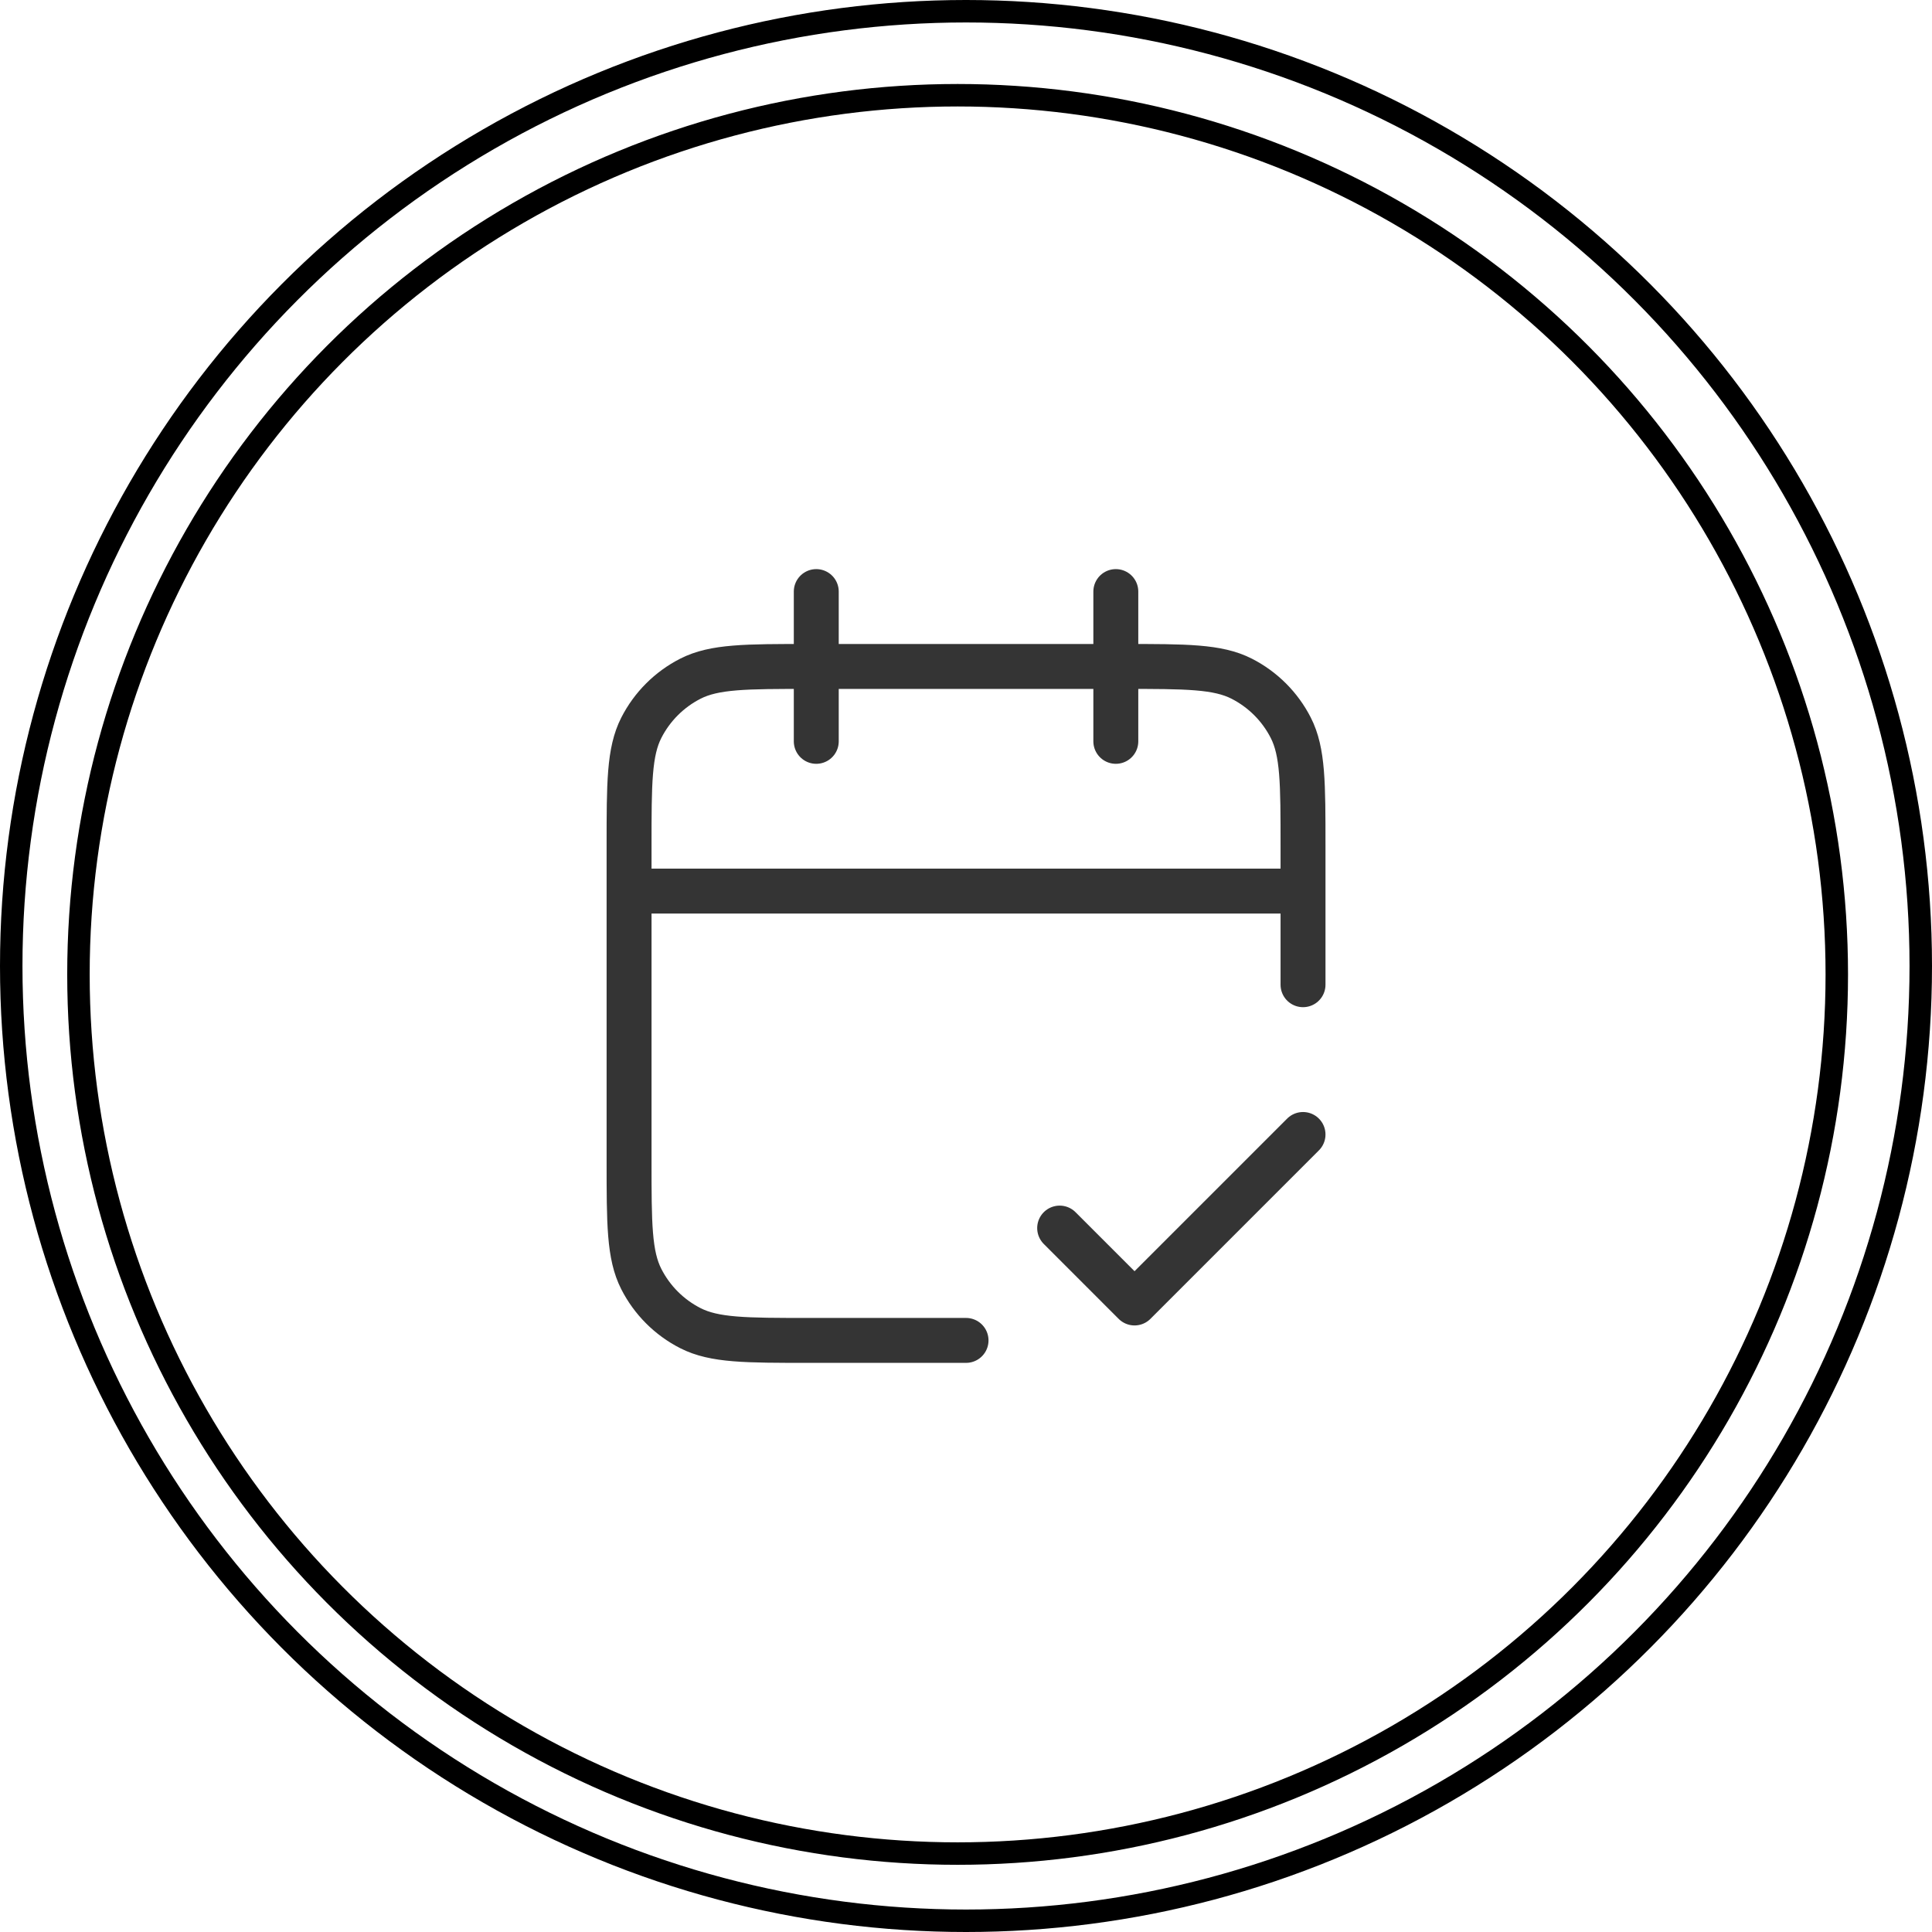
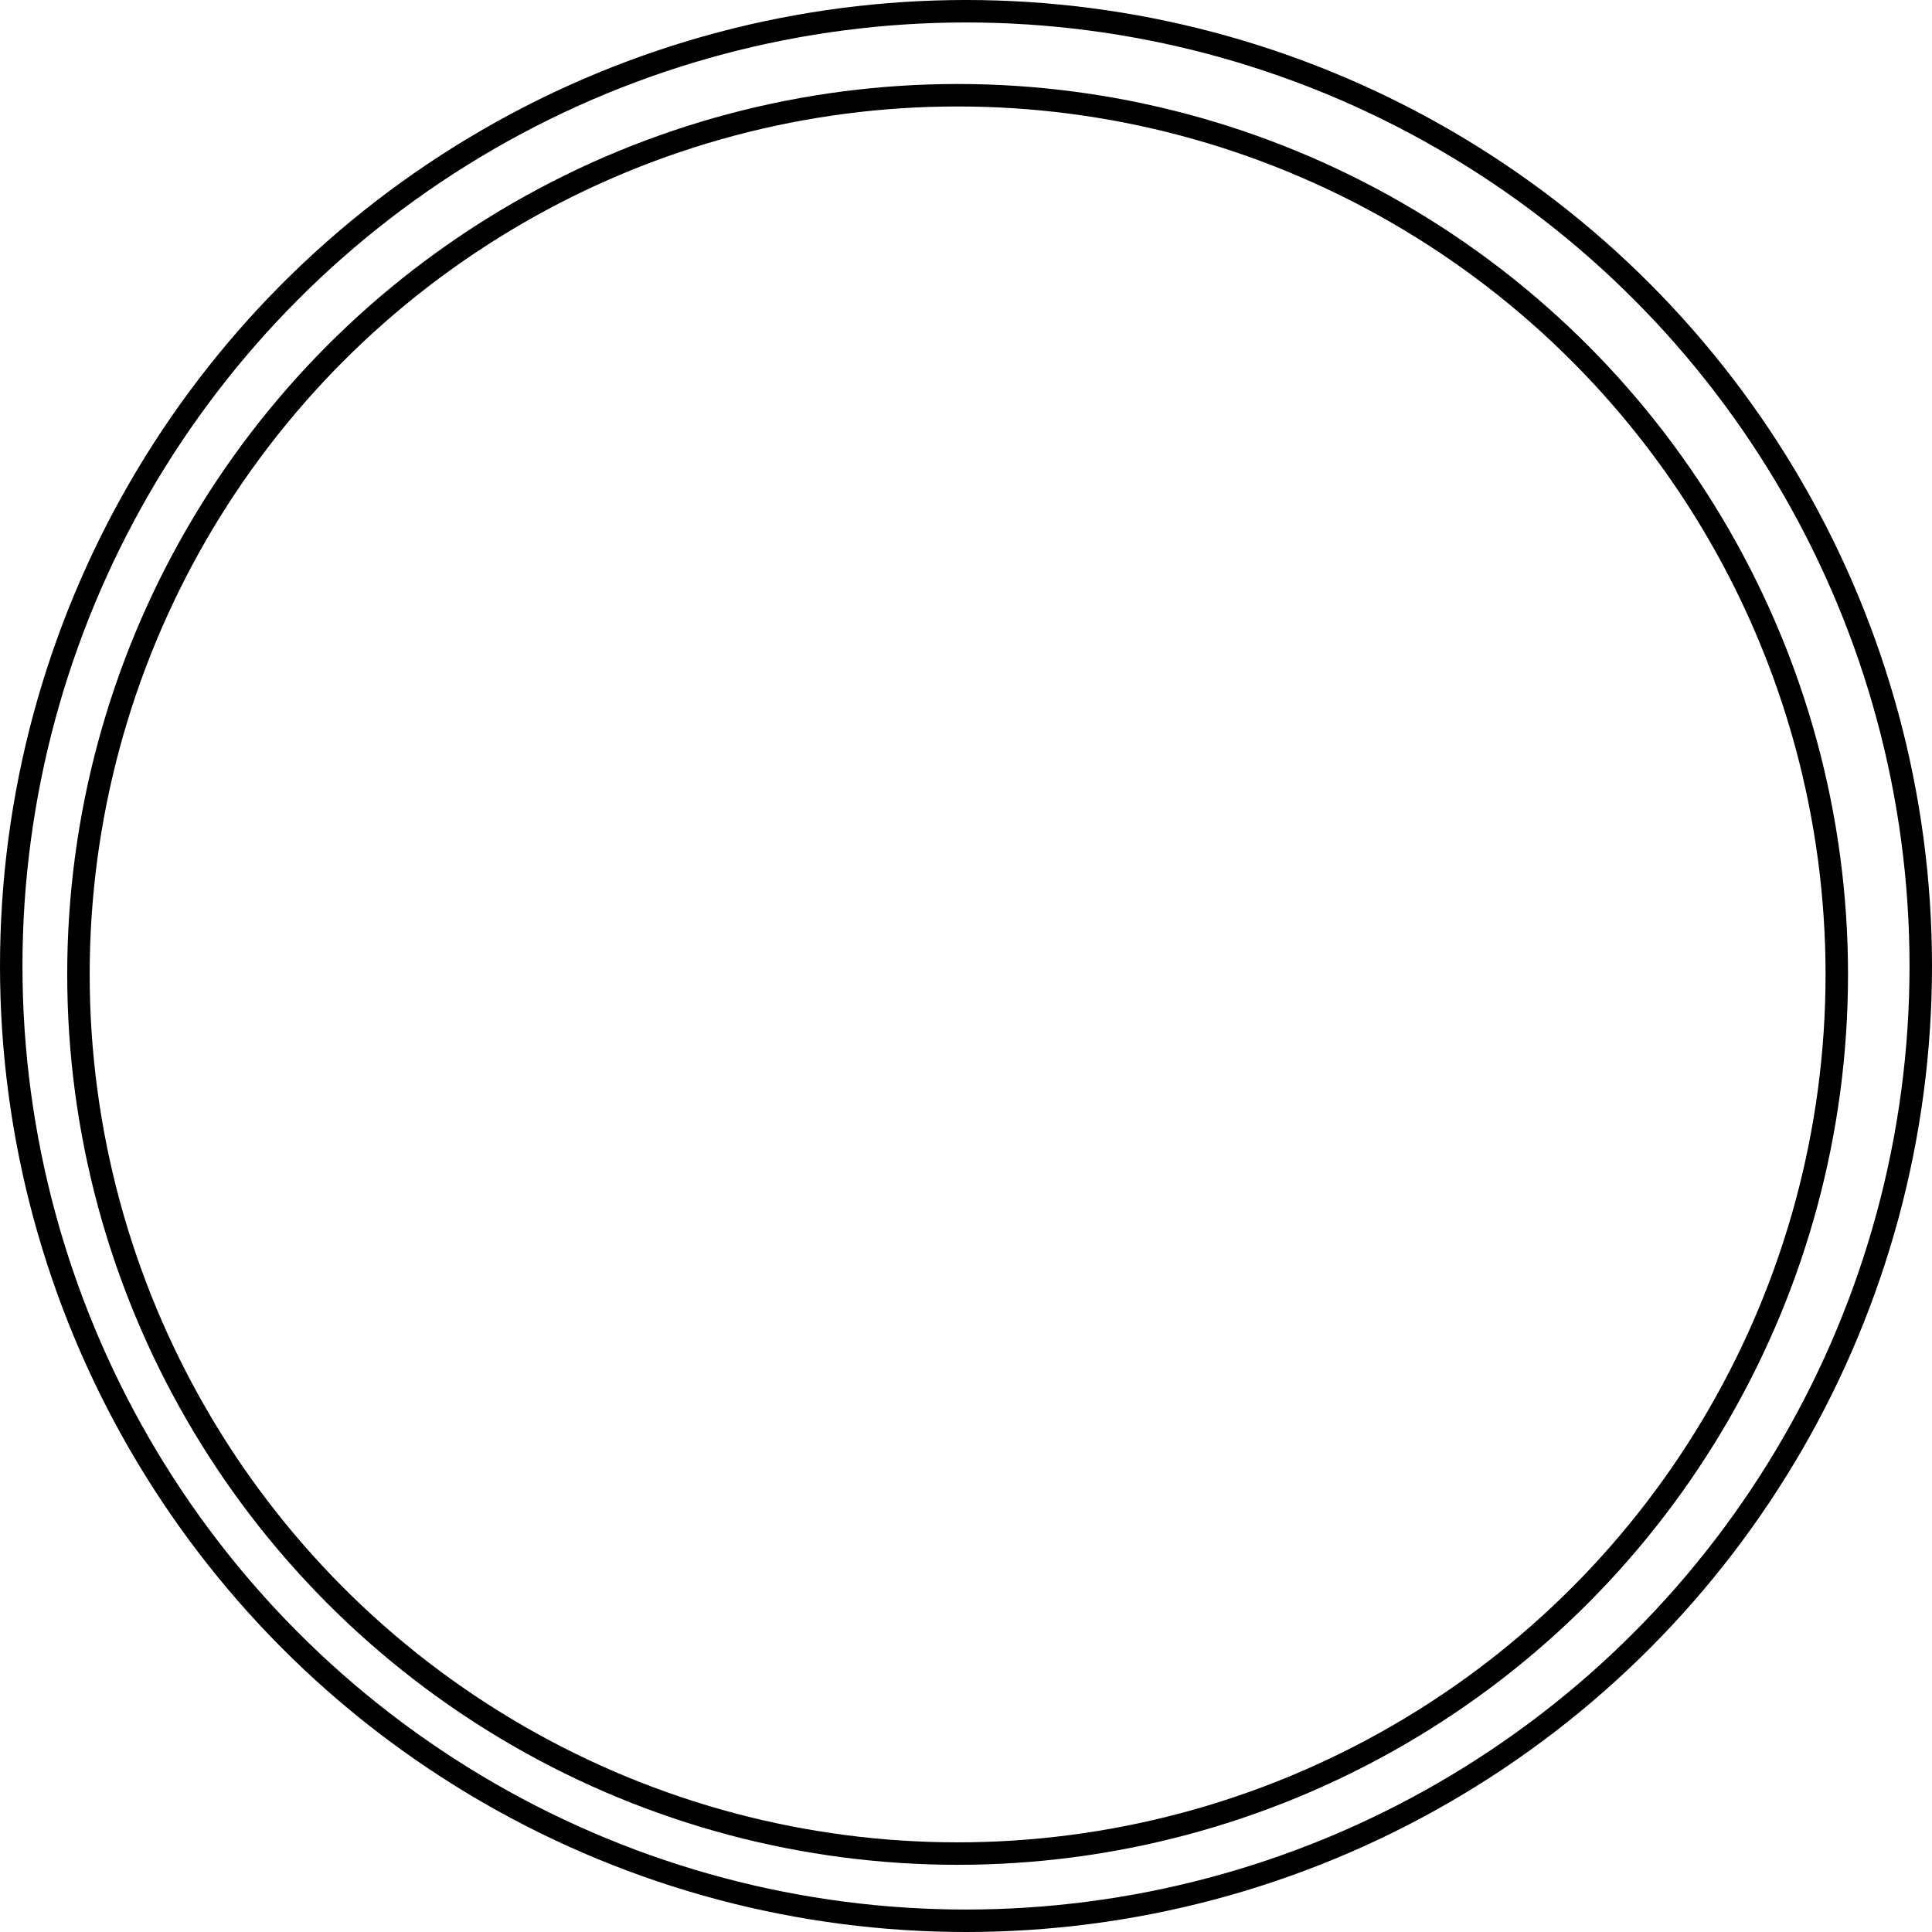
<svg xmlns="http://www.w3.org/2000/svg" width="86" height="86" viewBox="0 0 86 86" fill="none">
  <circle cx="42.627" cy="43.374" r="39.135" stroke="black" />
  <circle cx="43" cy="43" r="42.5" stroke="black" />
-   <path d="M58.002 39.666H28.002M58.002 43.833V37.666C58.002 34.866 58.002 33.466 57.457 32.396C56.978 31.456 56.213 30.691 55.272 30.211C54.202 29.666 52.802 29.666 50.002 29.666H36.002C33.202 29.666 31.802 29.666 30.732 30.211C29.791 30.691 29.026 31.456 28.547 32.396C28.002 33.466 28.002 34.866 28.002 37.666V51.666C28.002 54.467 28.002 55.867 28.547 56.936C29.026 57.877 29.791 58.642 30.732 59.121C31.802 59.666 33.202 59.666 36.002 59.666H43.002M49.669 26.333V33M36.335 26.333V33M47.169 54.666L50.502 58L58.002 50.5" stroke="#343434" stroke-width="2" stroke-linecap="round" stroke-linejoin="round" />
</svg>